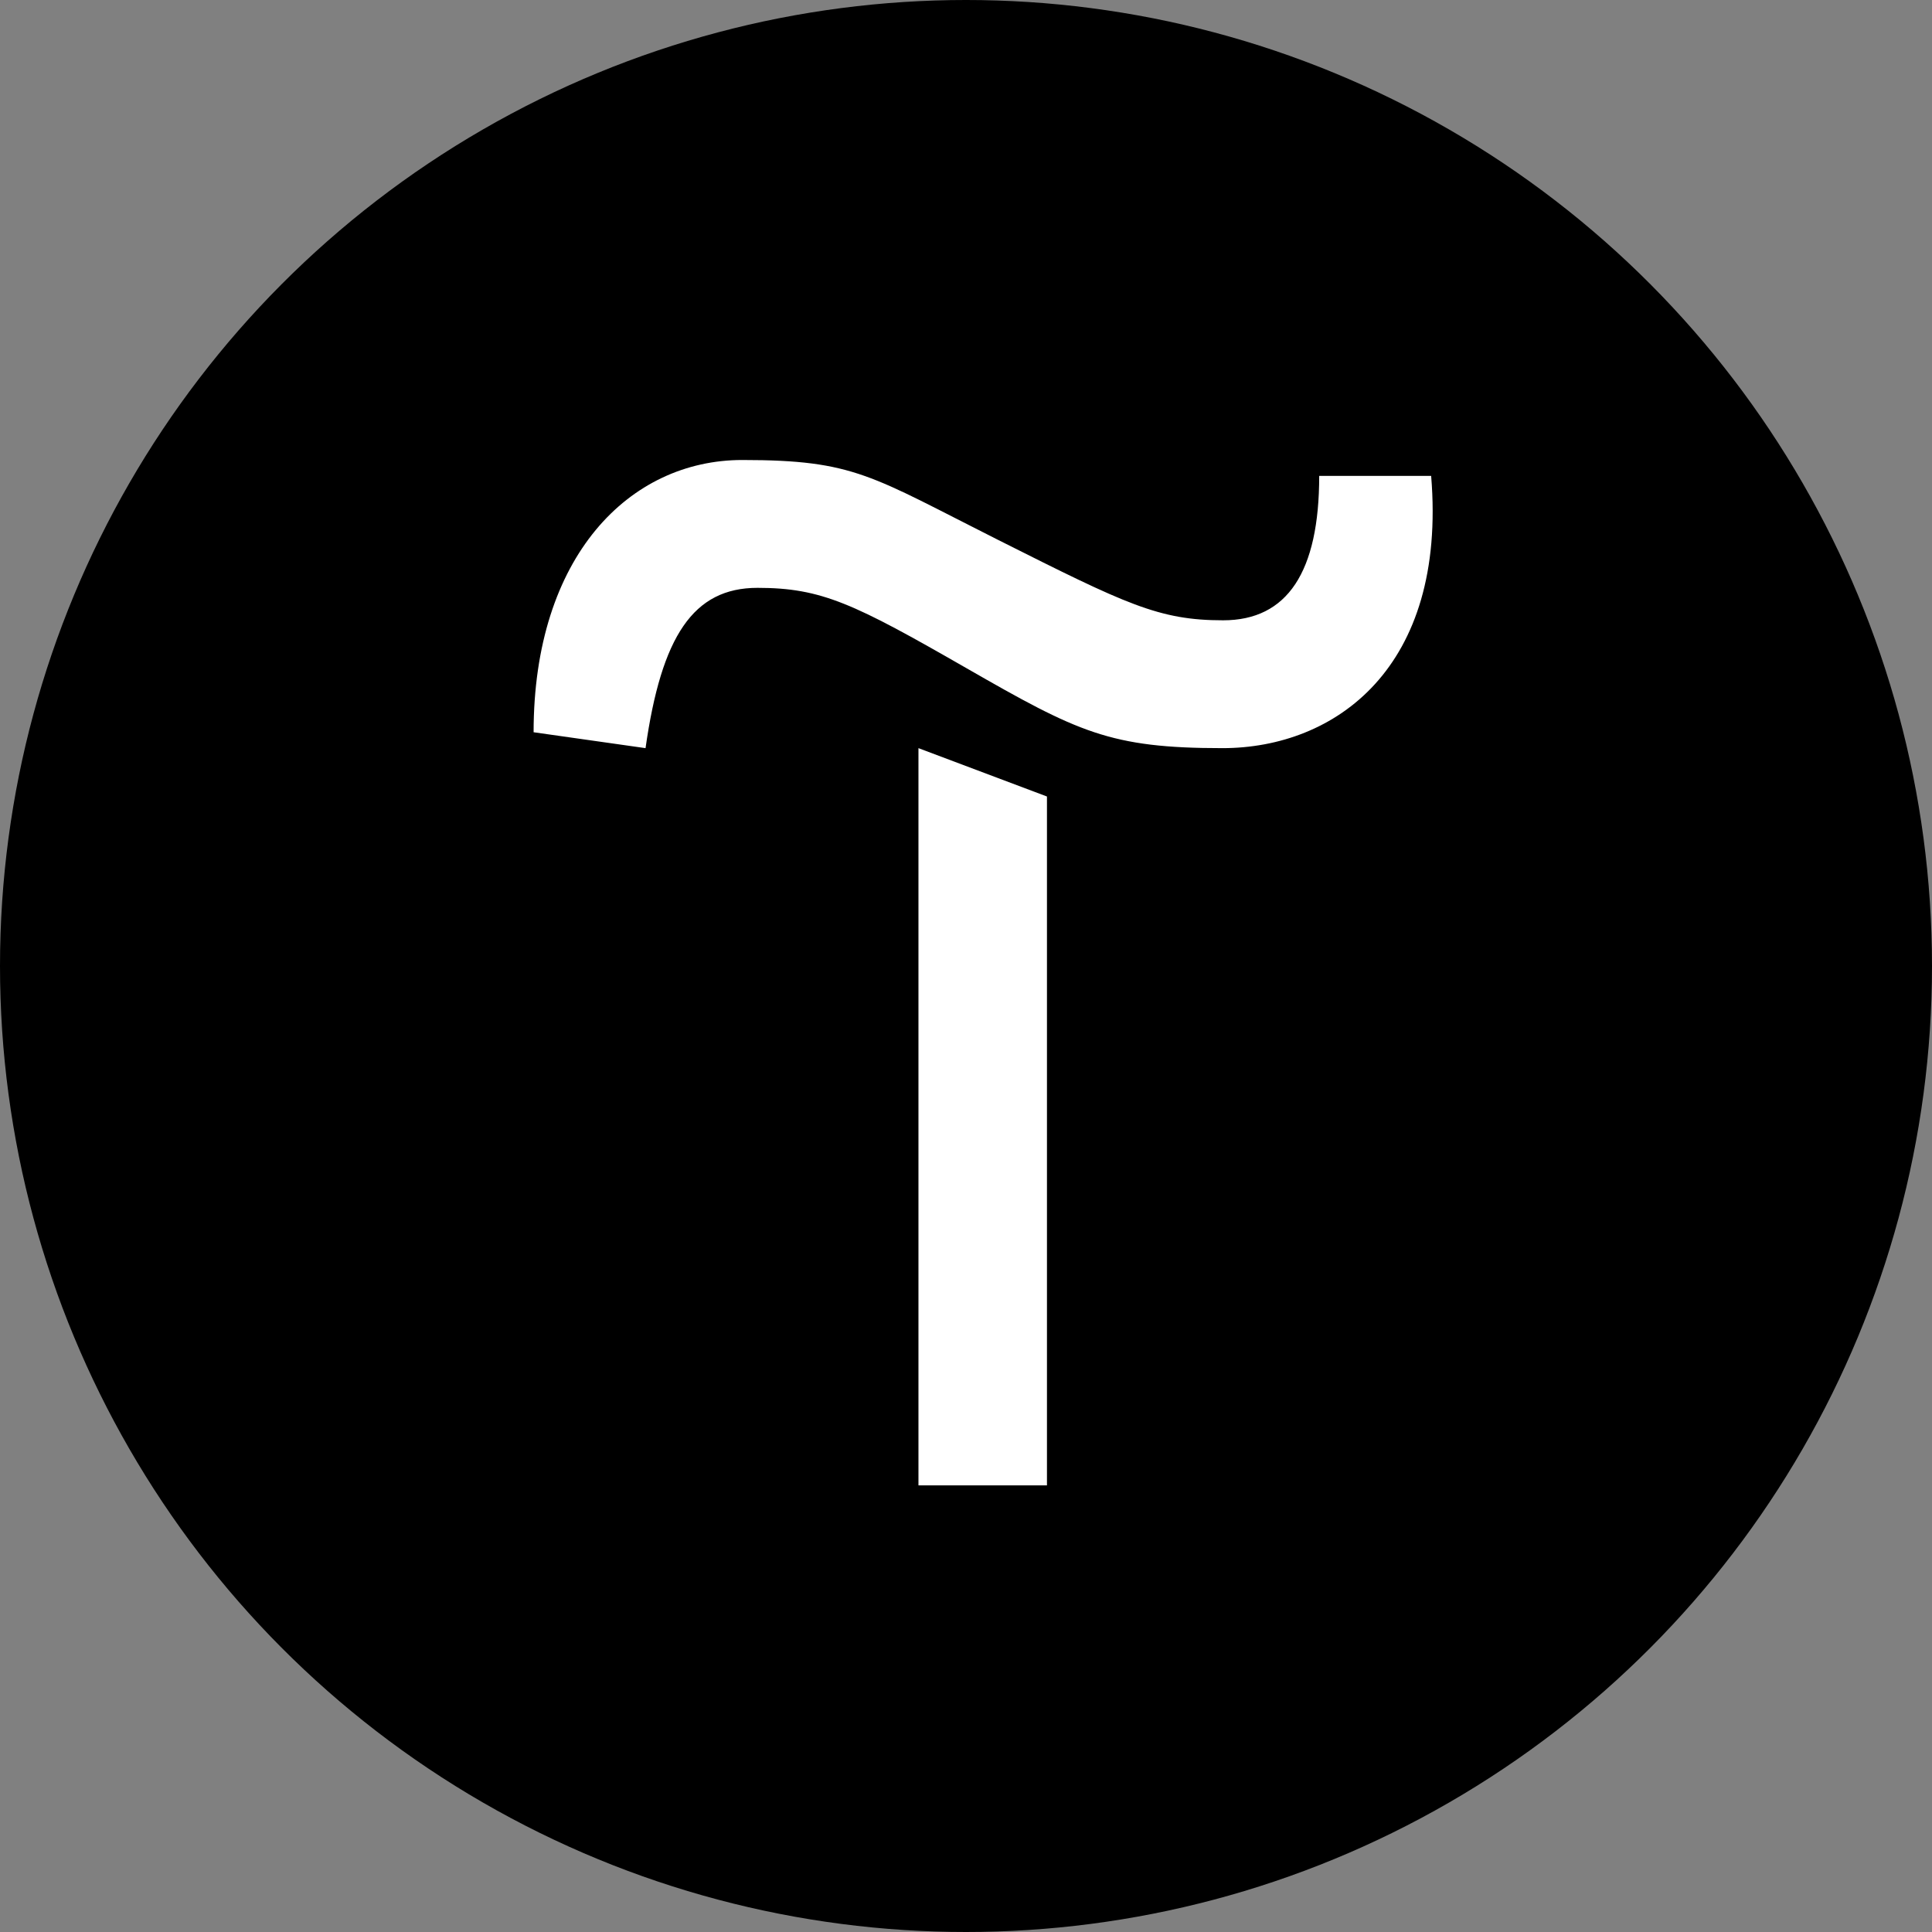
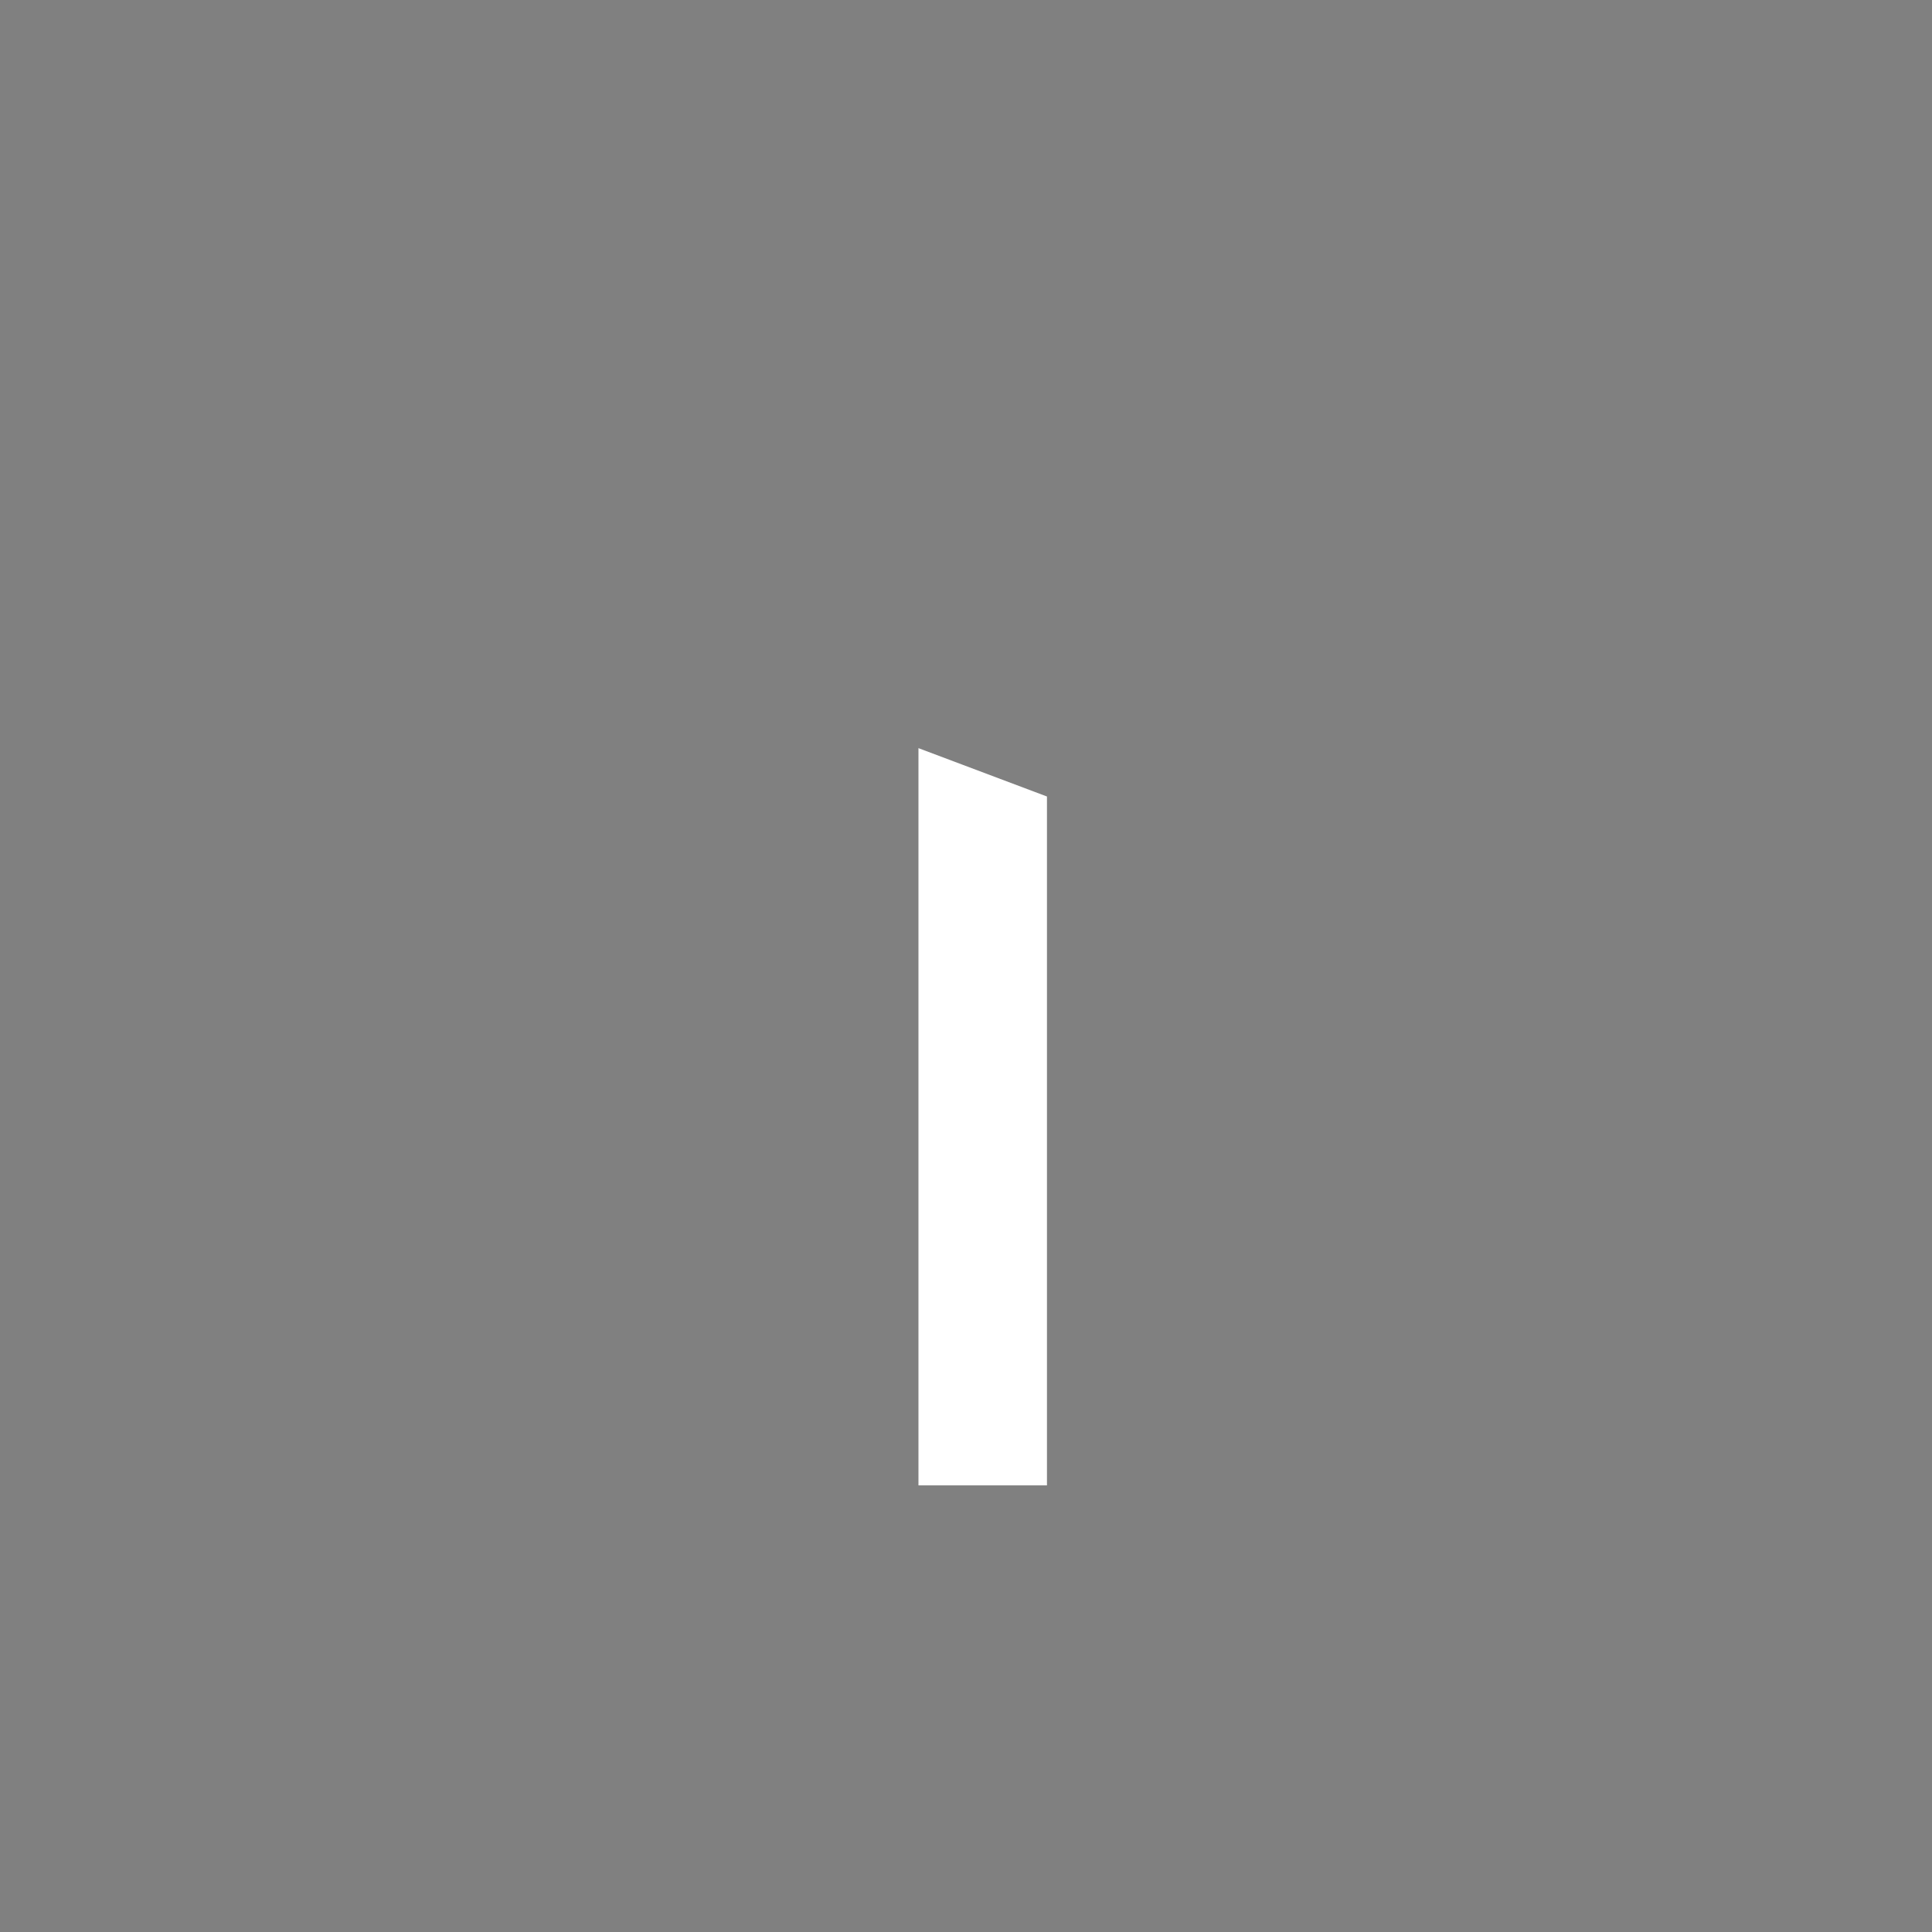
<svg xmlns="http://www.w3.org/2000/svg" width="105" height="105" viewBox="0 0 105 105" fill="none">
  <rect x="0" y="0" width="105" height="105" fill="#808080" stroke="none" />
-   <circle cx="52.5" cy="52.5" r="52.5" fill="black" />
  <path d="M56.9 43.288V80.728H49.916V40.66L56.9 43.288Z" fill="white" />
-   <path d="M29 39.796C29 30.22 34.22 25 40.34 25C46.46 25 47.324 25.864 54.272 29.356C61.22 32.848 62.984 33.712 66.476 33.712C69.968 33.712 71.696 31.084 71.696 25.864H77.78C78.644 36.304 72.56 40.66 66.44 40.66C60.32 40.66 58.592 39.796 52.508 36.304C46.424 32.812 44.66 31.948 41.168 31.948C37.676 31.948 35.948 34.576 35.084 40.66L29 39.796Z" fill="white" />
</svg>